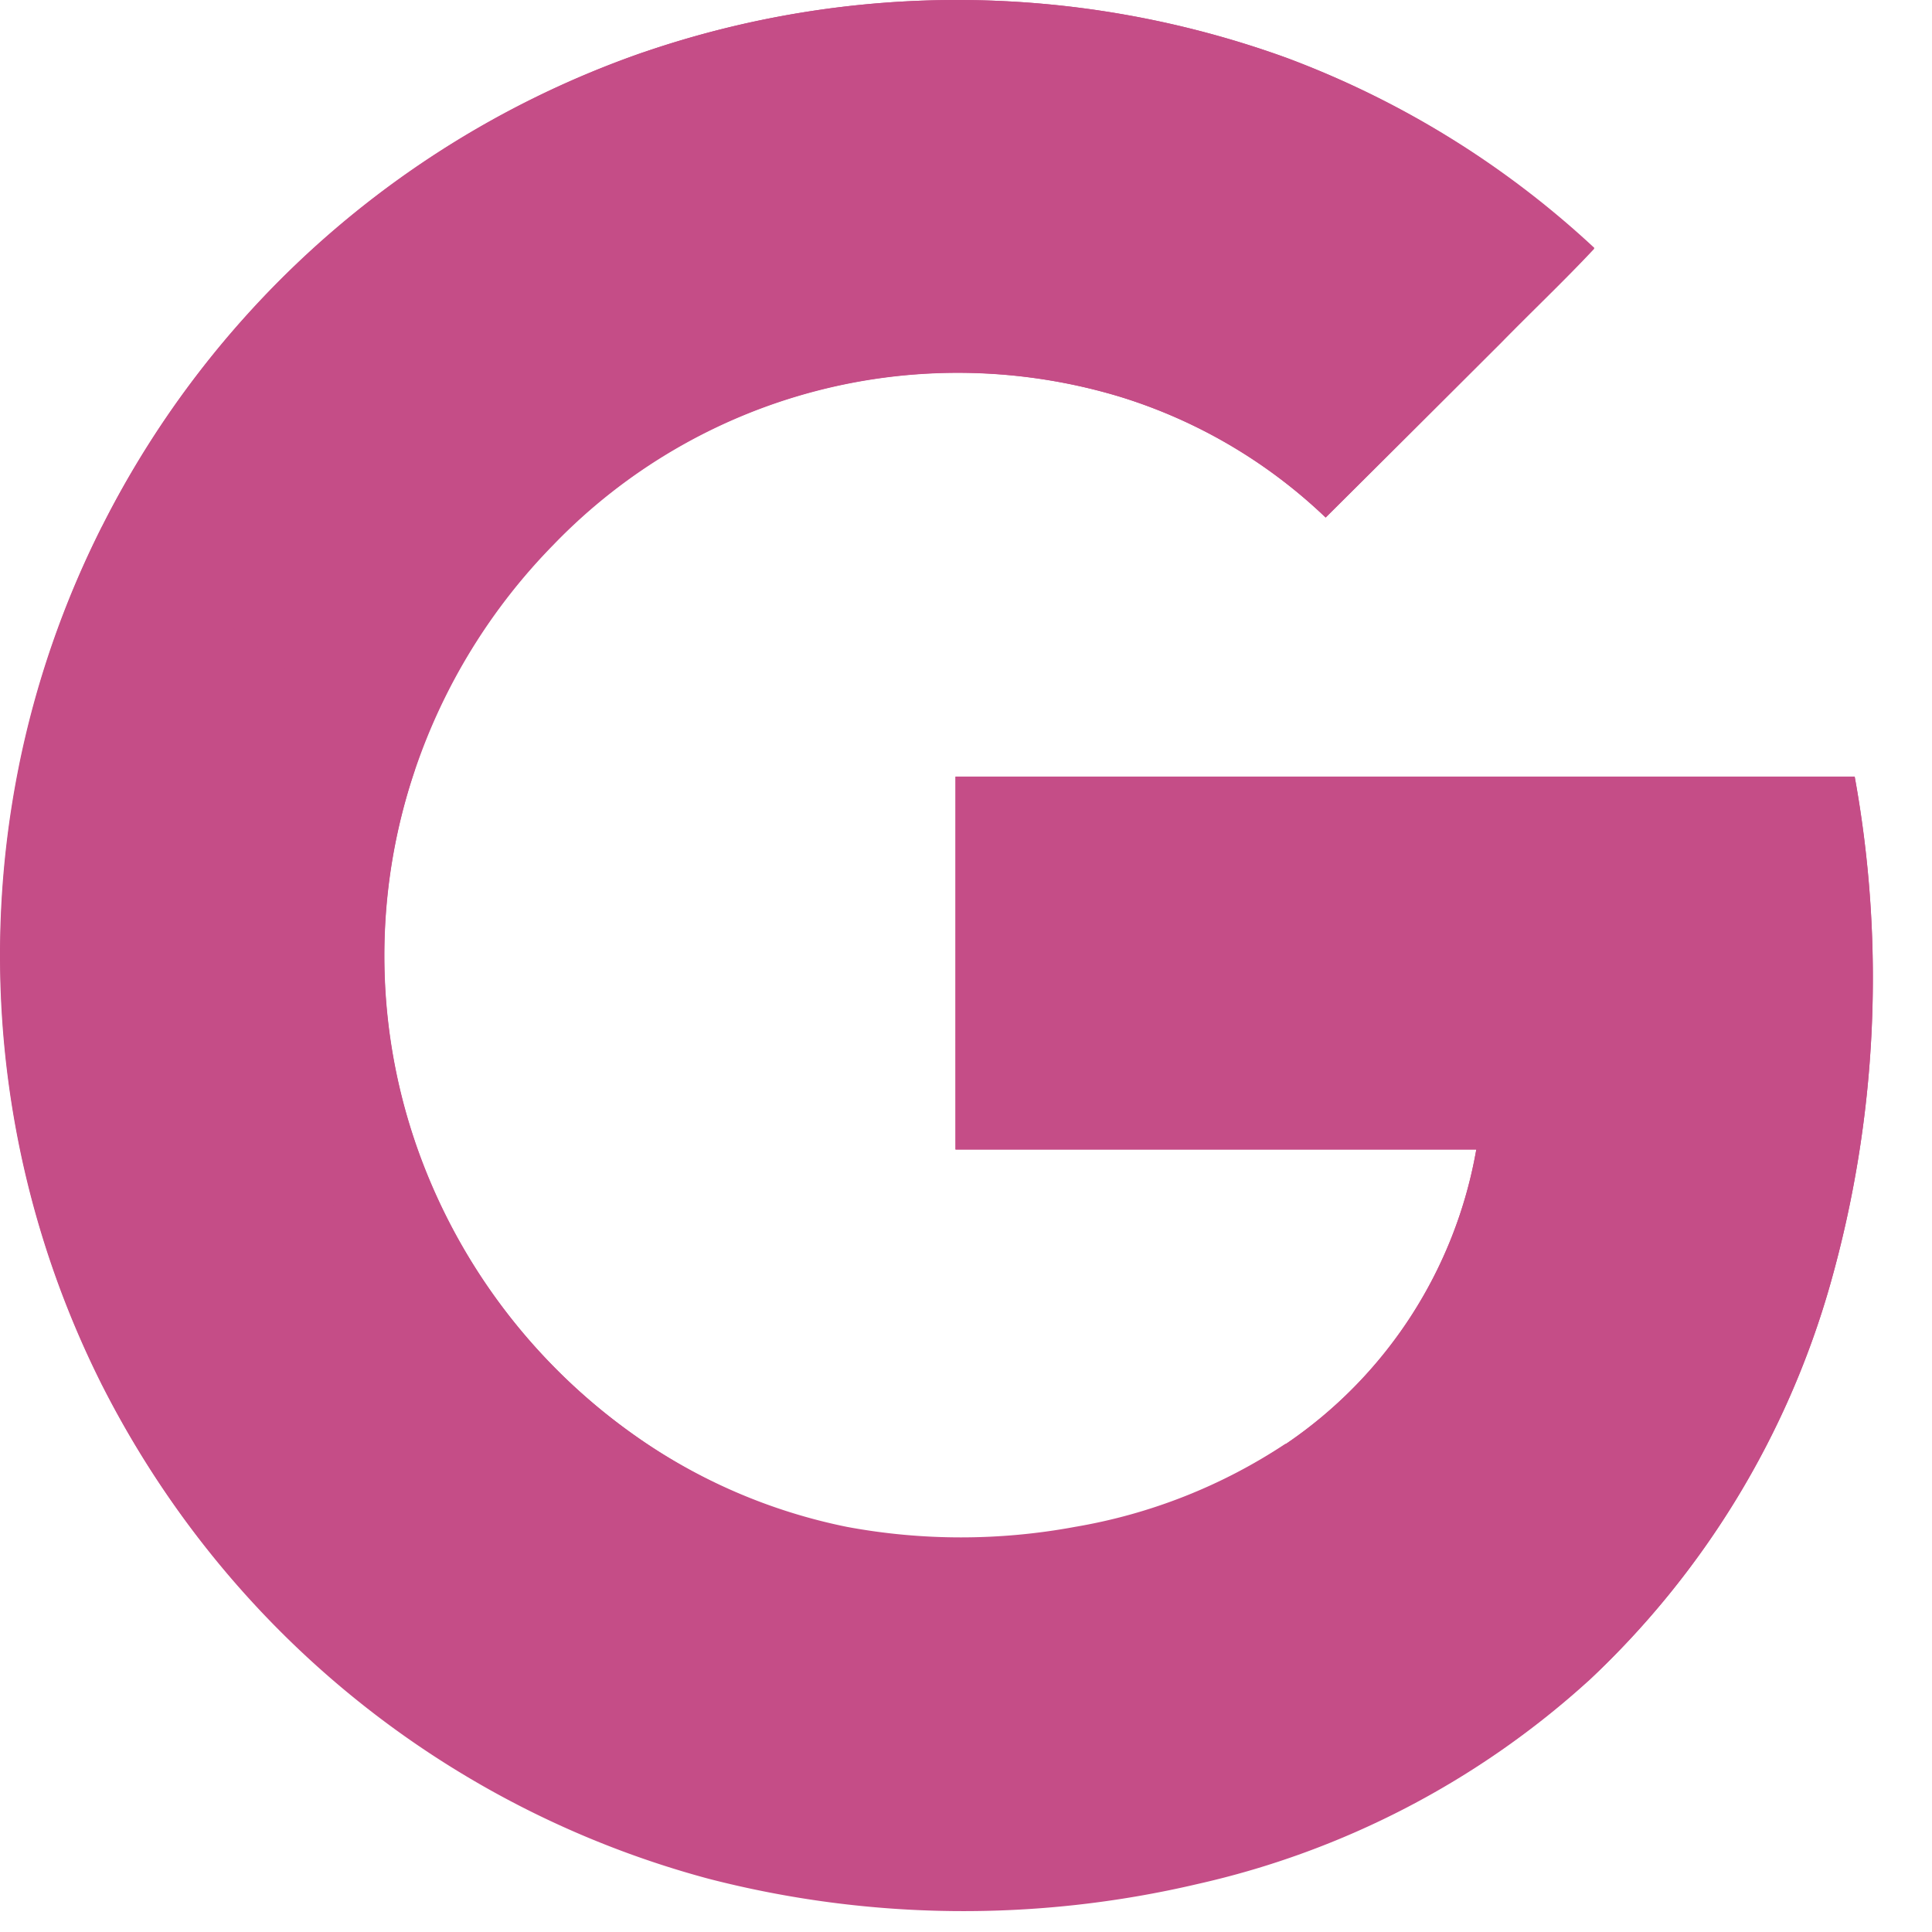
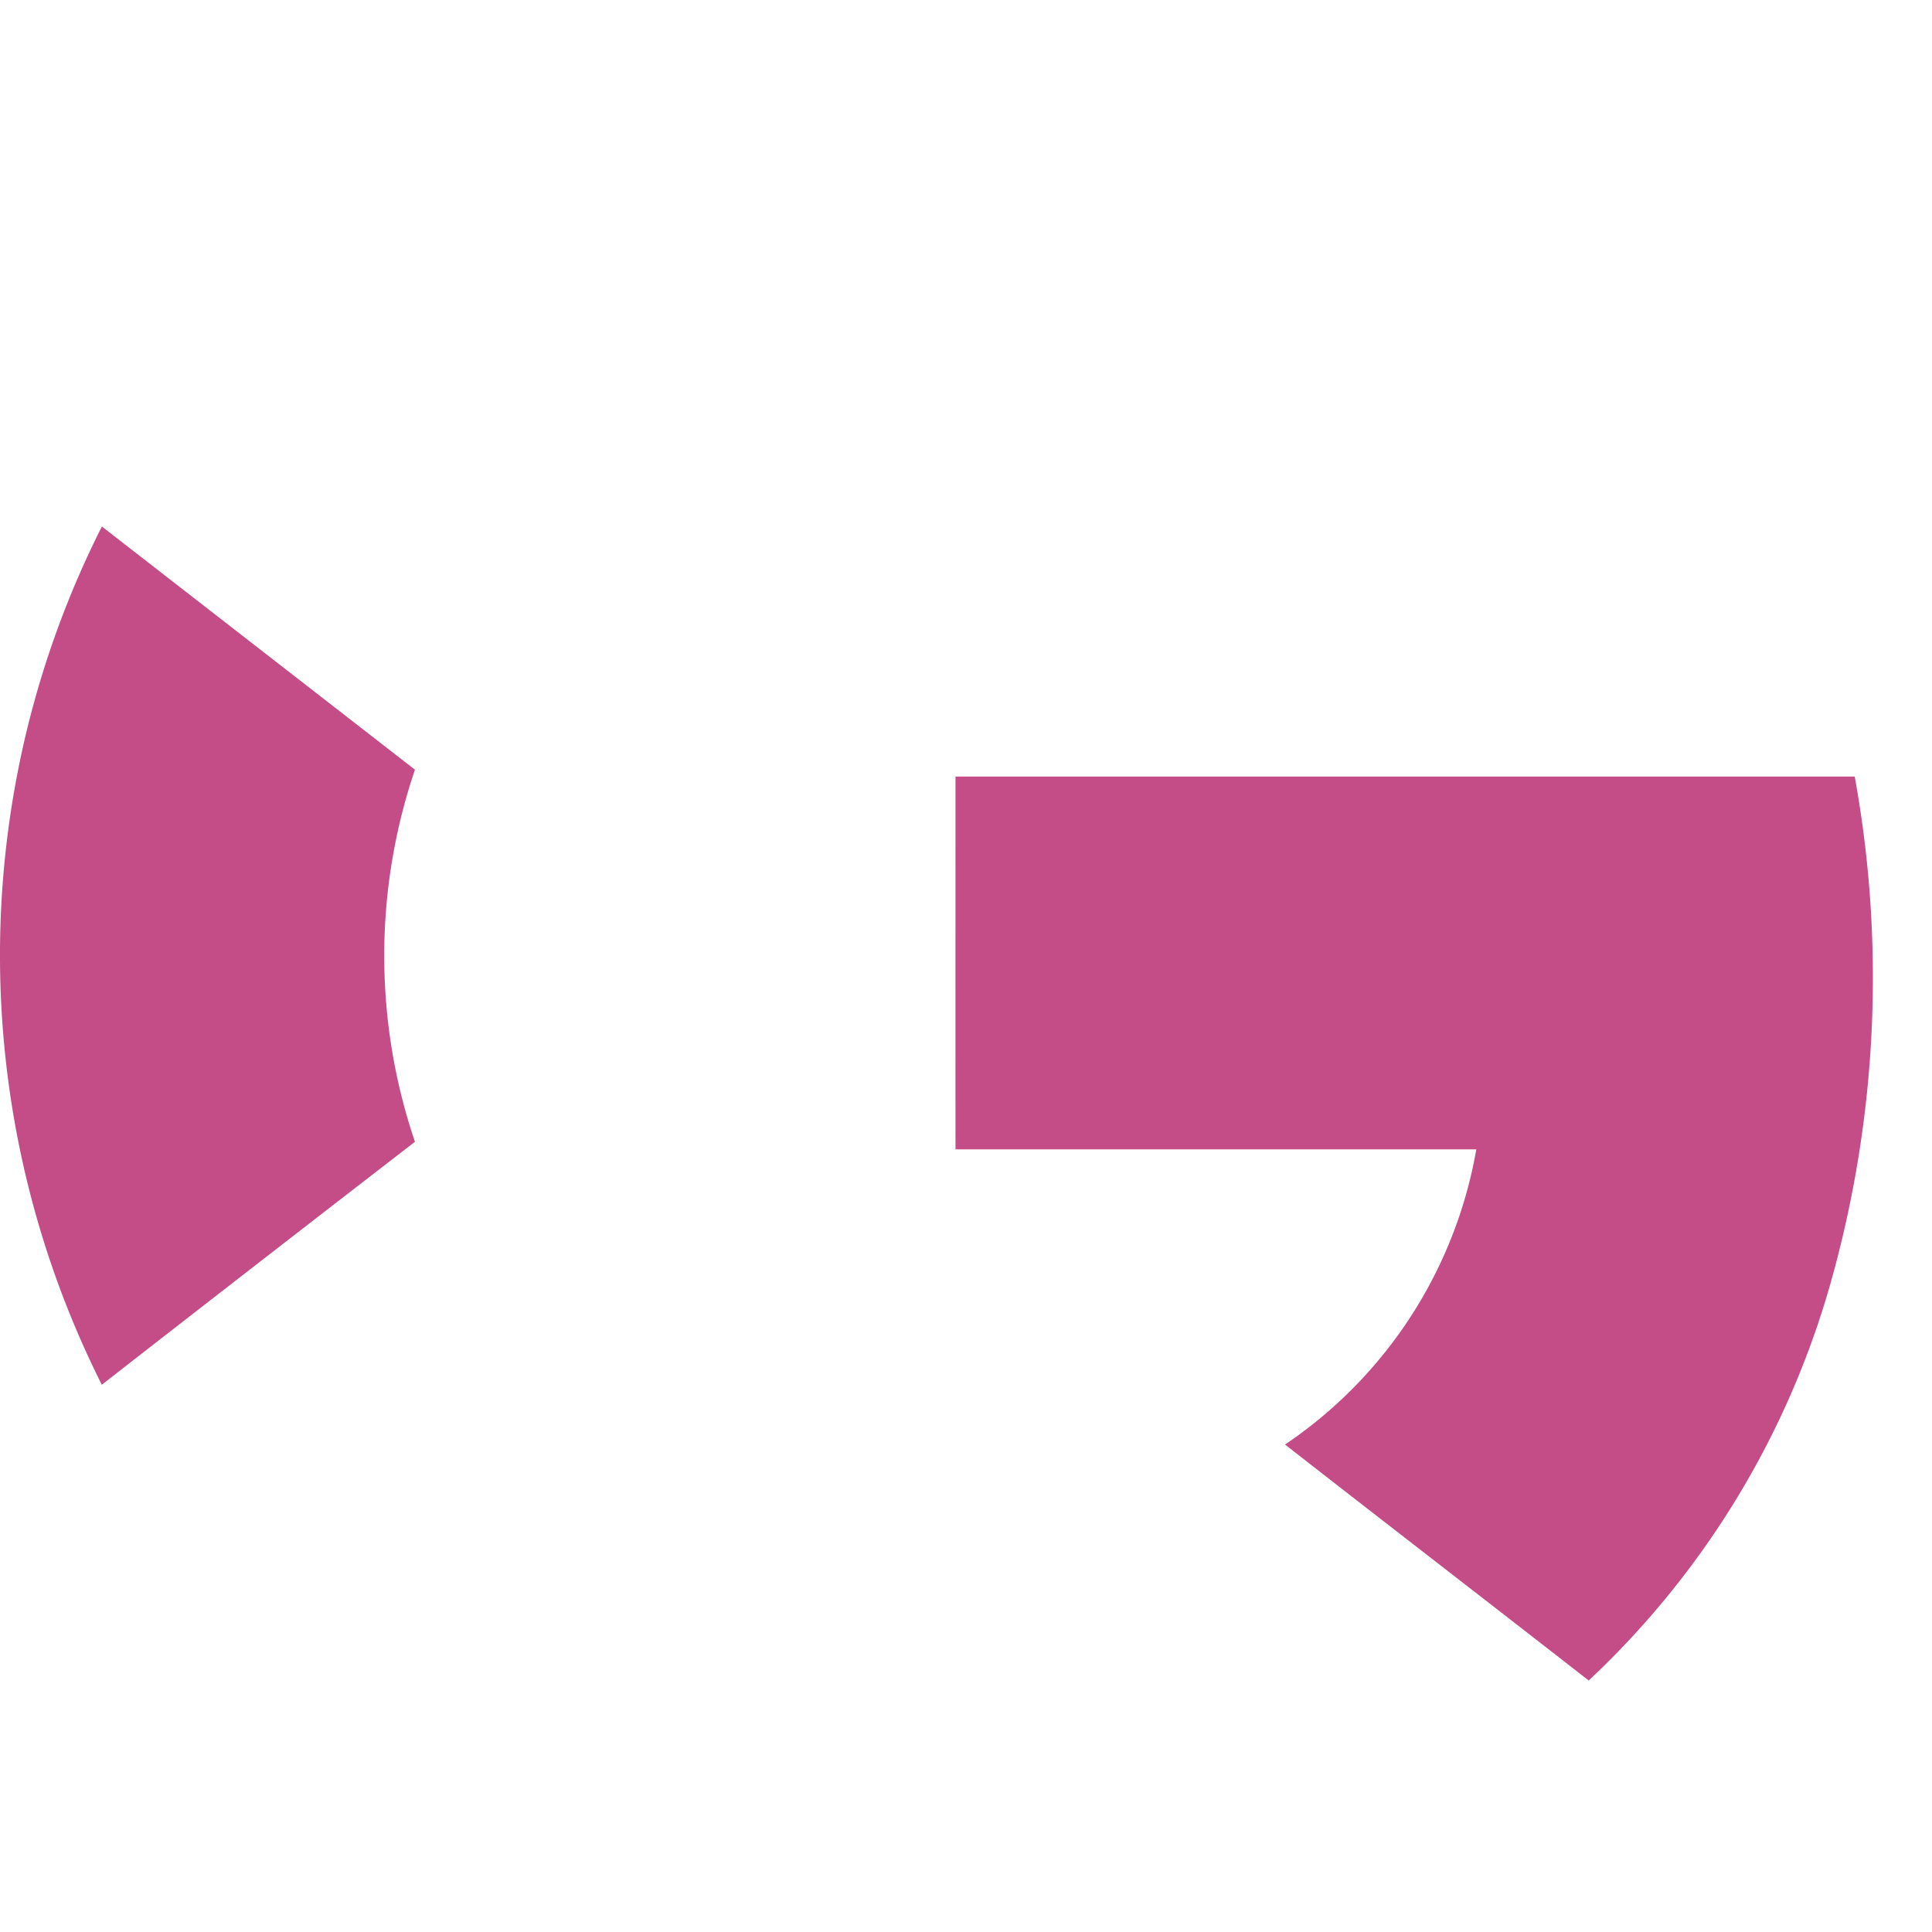
<svg xmlns="http://www.w3.org/2000/svg" width="23" height="23" viewBox="0 0 23 23" fill="none">
-   <path d="M7.656.623a11.38 11.38 0 0 0 .779 21.743c1.906.492 3.903.513 5.82.063a10.274 10.274 0 0 0 4.657-2.42 10.33 10.33 0 0 0 2.878-4.723c.556-1.965.655-4.03.289-6.04H11.375v4.44h6.2a5.345 5.345 0 0 1-2.278 3.511 6.5 6.5 0 0 1-2.505.99 7.422 7.422 0 0 1-2.715 0 6.681 6.681 0 0 1-2.527-1.103 7.067 7.067 0 0 1-2.608-3.492 6.89 6.89 0 0 1 0-4.43 7.059 7.059 0 0 1 1.651-2.681 6.685 6.685 0 0 1 6.735-1.759 6.165 6.165 0 0 1 2.453 1.439c.7-.696 1.397-1.393 2.094-2.092.36-.376.751-.734 1.105-1.118A11.01 11.01 0 0 0 15.32.69 11.51 11.51 0 0 0 7.656.624z" fill="#C54D87" />
-   <path d="M7.656.624A11.51 11.51 0 0 1 15.32.69a11.01 11.01 0 0 1 3.66 2.27c-.36.385-.74.744-1.106 1.118-.698.697-1.395 1.391-2.092 2.083a6.165 6.165 0 0 0-2.453-1.439 6.685 6.685 0 0 0-6.736 1.752A7.058 7.058 0 0 0 4.94 9.155L1.213 6.27A11.425 11.425 0 0 1 7.656.624z" fill="#C54D87" />
  <path d="M.223 9.128c.2-.993.533-1.955.99-2.86L4.94 9.163a6.89 6.89 0 0 0 0 4.43c-1.242.959-2.485 1.923-3.728 2.892a11.389 11.389 0 0 1-.989-7.356zM11.376 9.245H22.08a13.367 13.367 0 0 1-.29 6.039 10.33 10.33 0 0 1-2.877 4.722c-1.203-.938-2.412-1.87-3.615-2.809a5.345 5.345 0 0 0 2.277-3.514h-6.2c-.001-1.478 0-2.958 0-4.438z" fill="#C54D87" />
-   <path d="M1.21 16.483a891.72 891.72 0 0 0 3.729-2.891 7.068 7.068 0 0 0 2.611 3.492 6.682 6.682 0 0 0 2.532 1.093 7.426 7.426 0 0 0 2.716 0 6.503 6.503 0 0 0 2.505-.989c1.203.939 2.412 1.87 3.615 2.81a10.273 10.273 0 0 1-4.658 2.422c-1.916.45-3.913.429-5.82-.063a11.33 11.33 0 0 1-4.136-2.084 11.462 11.462 0 0 1-3.093-3.79z" fill="#C54D87" />
</svg>